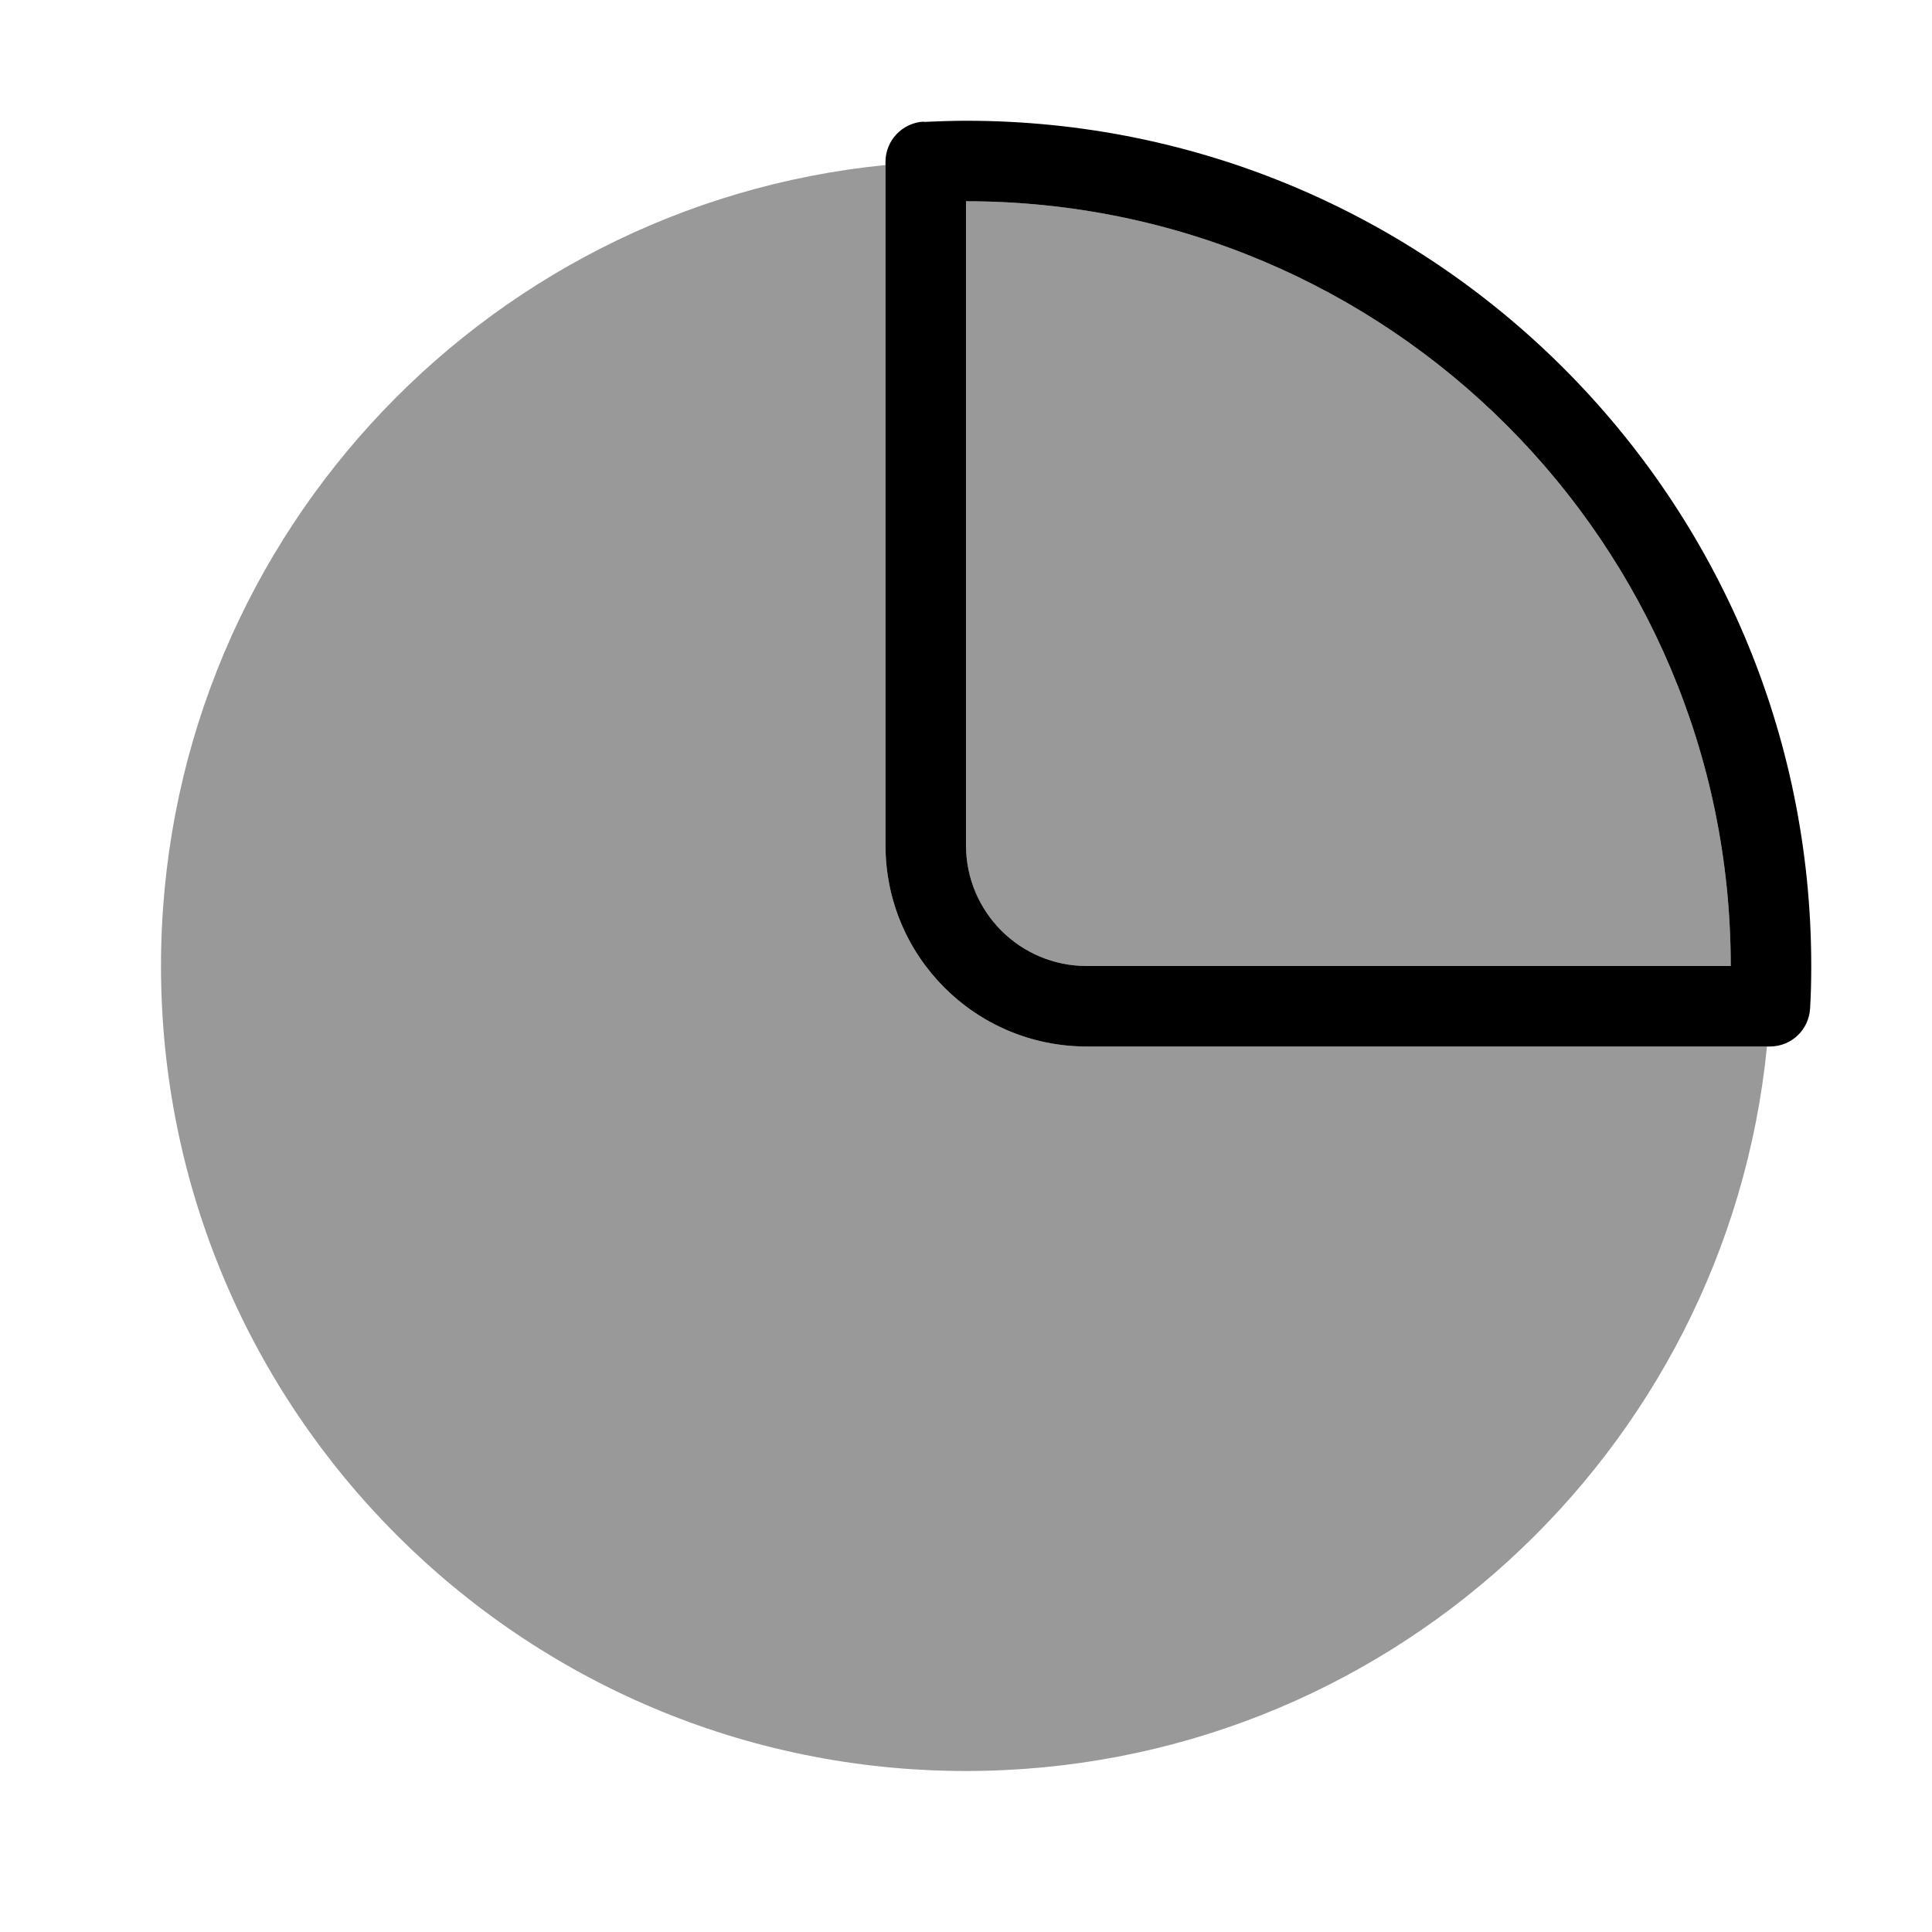
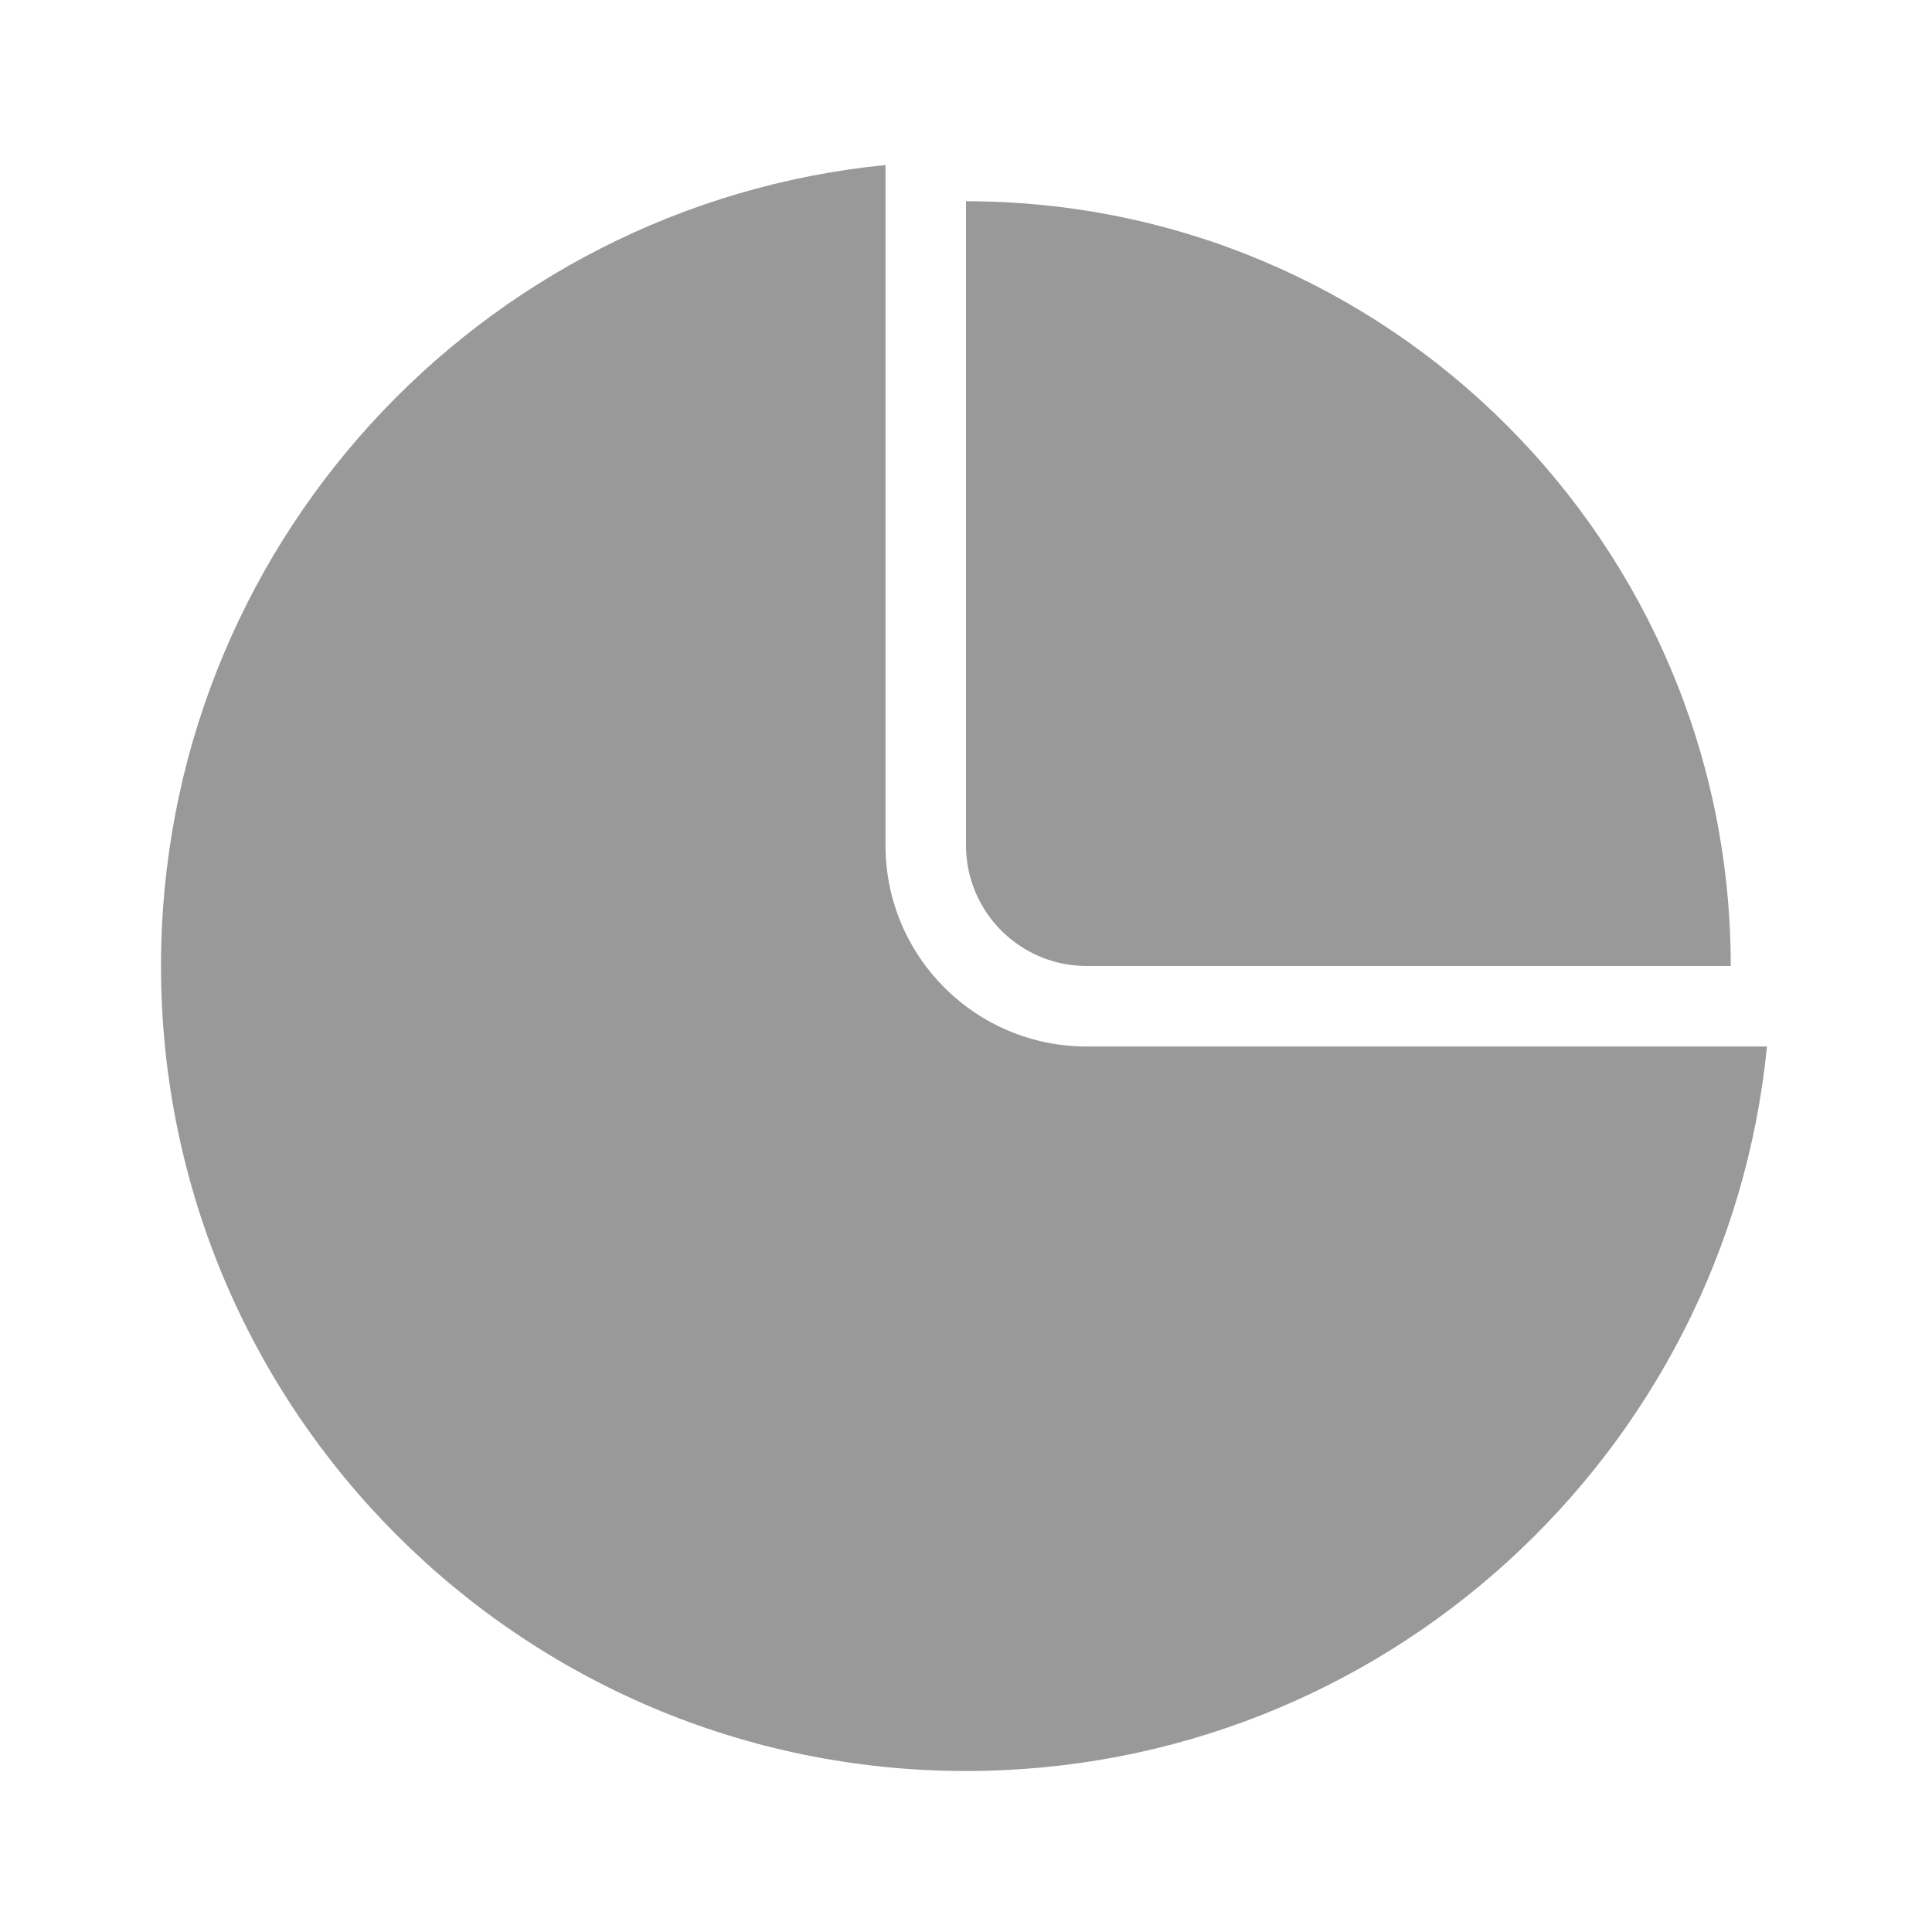
<svg xmlns="http://www.w3.org/2000/svg" viewBox="0 0 672 672">
  <path opacity=".4" fill="currentColor" d="M56 336C56 190.8 166.5 71.4 308 57.4L308 294C308 332.7 339.3 364 378 364L614.6 364C600.6 505.5 481.2 616 336 616C181.4 616 56 490.6 56 336zM336 70C482.9 70 602 189.1 602 336L378 336C354.8 336 336 317.2 336 294L336 70z" />
-   <path fill="currentColor" d="M321.3 42.4C326.2 42.2 331.1 42 336 42C498.4 42 630 173.6 630 336C630 340.9 629.9 345.8 629.6 350.7C629.2 358.2 623.1 364 615.6 364L378 364C339.3 364 308 332.7 308 294L308 56.3C308 48.8 313.9 42.7 321.3 42.3zM336 70L336 294C336 317.2 354.8 336 378 336L602 336C602 189.1 482.9 70 336 70z" />
</svg>